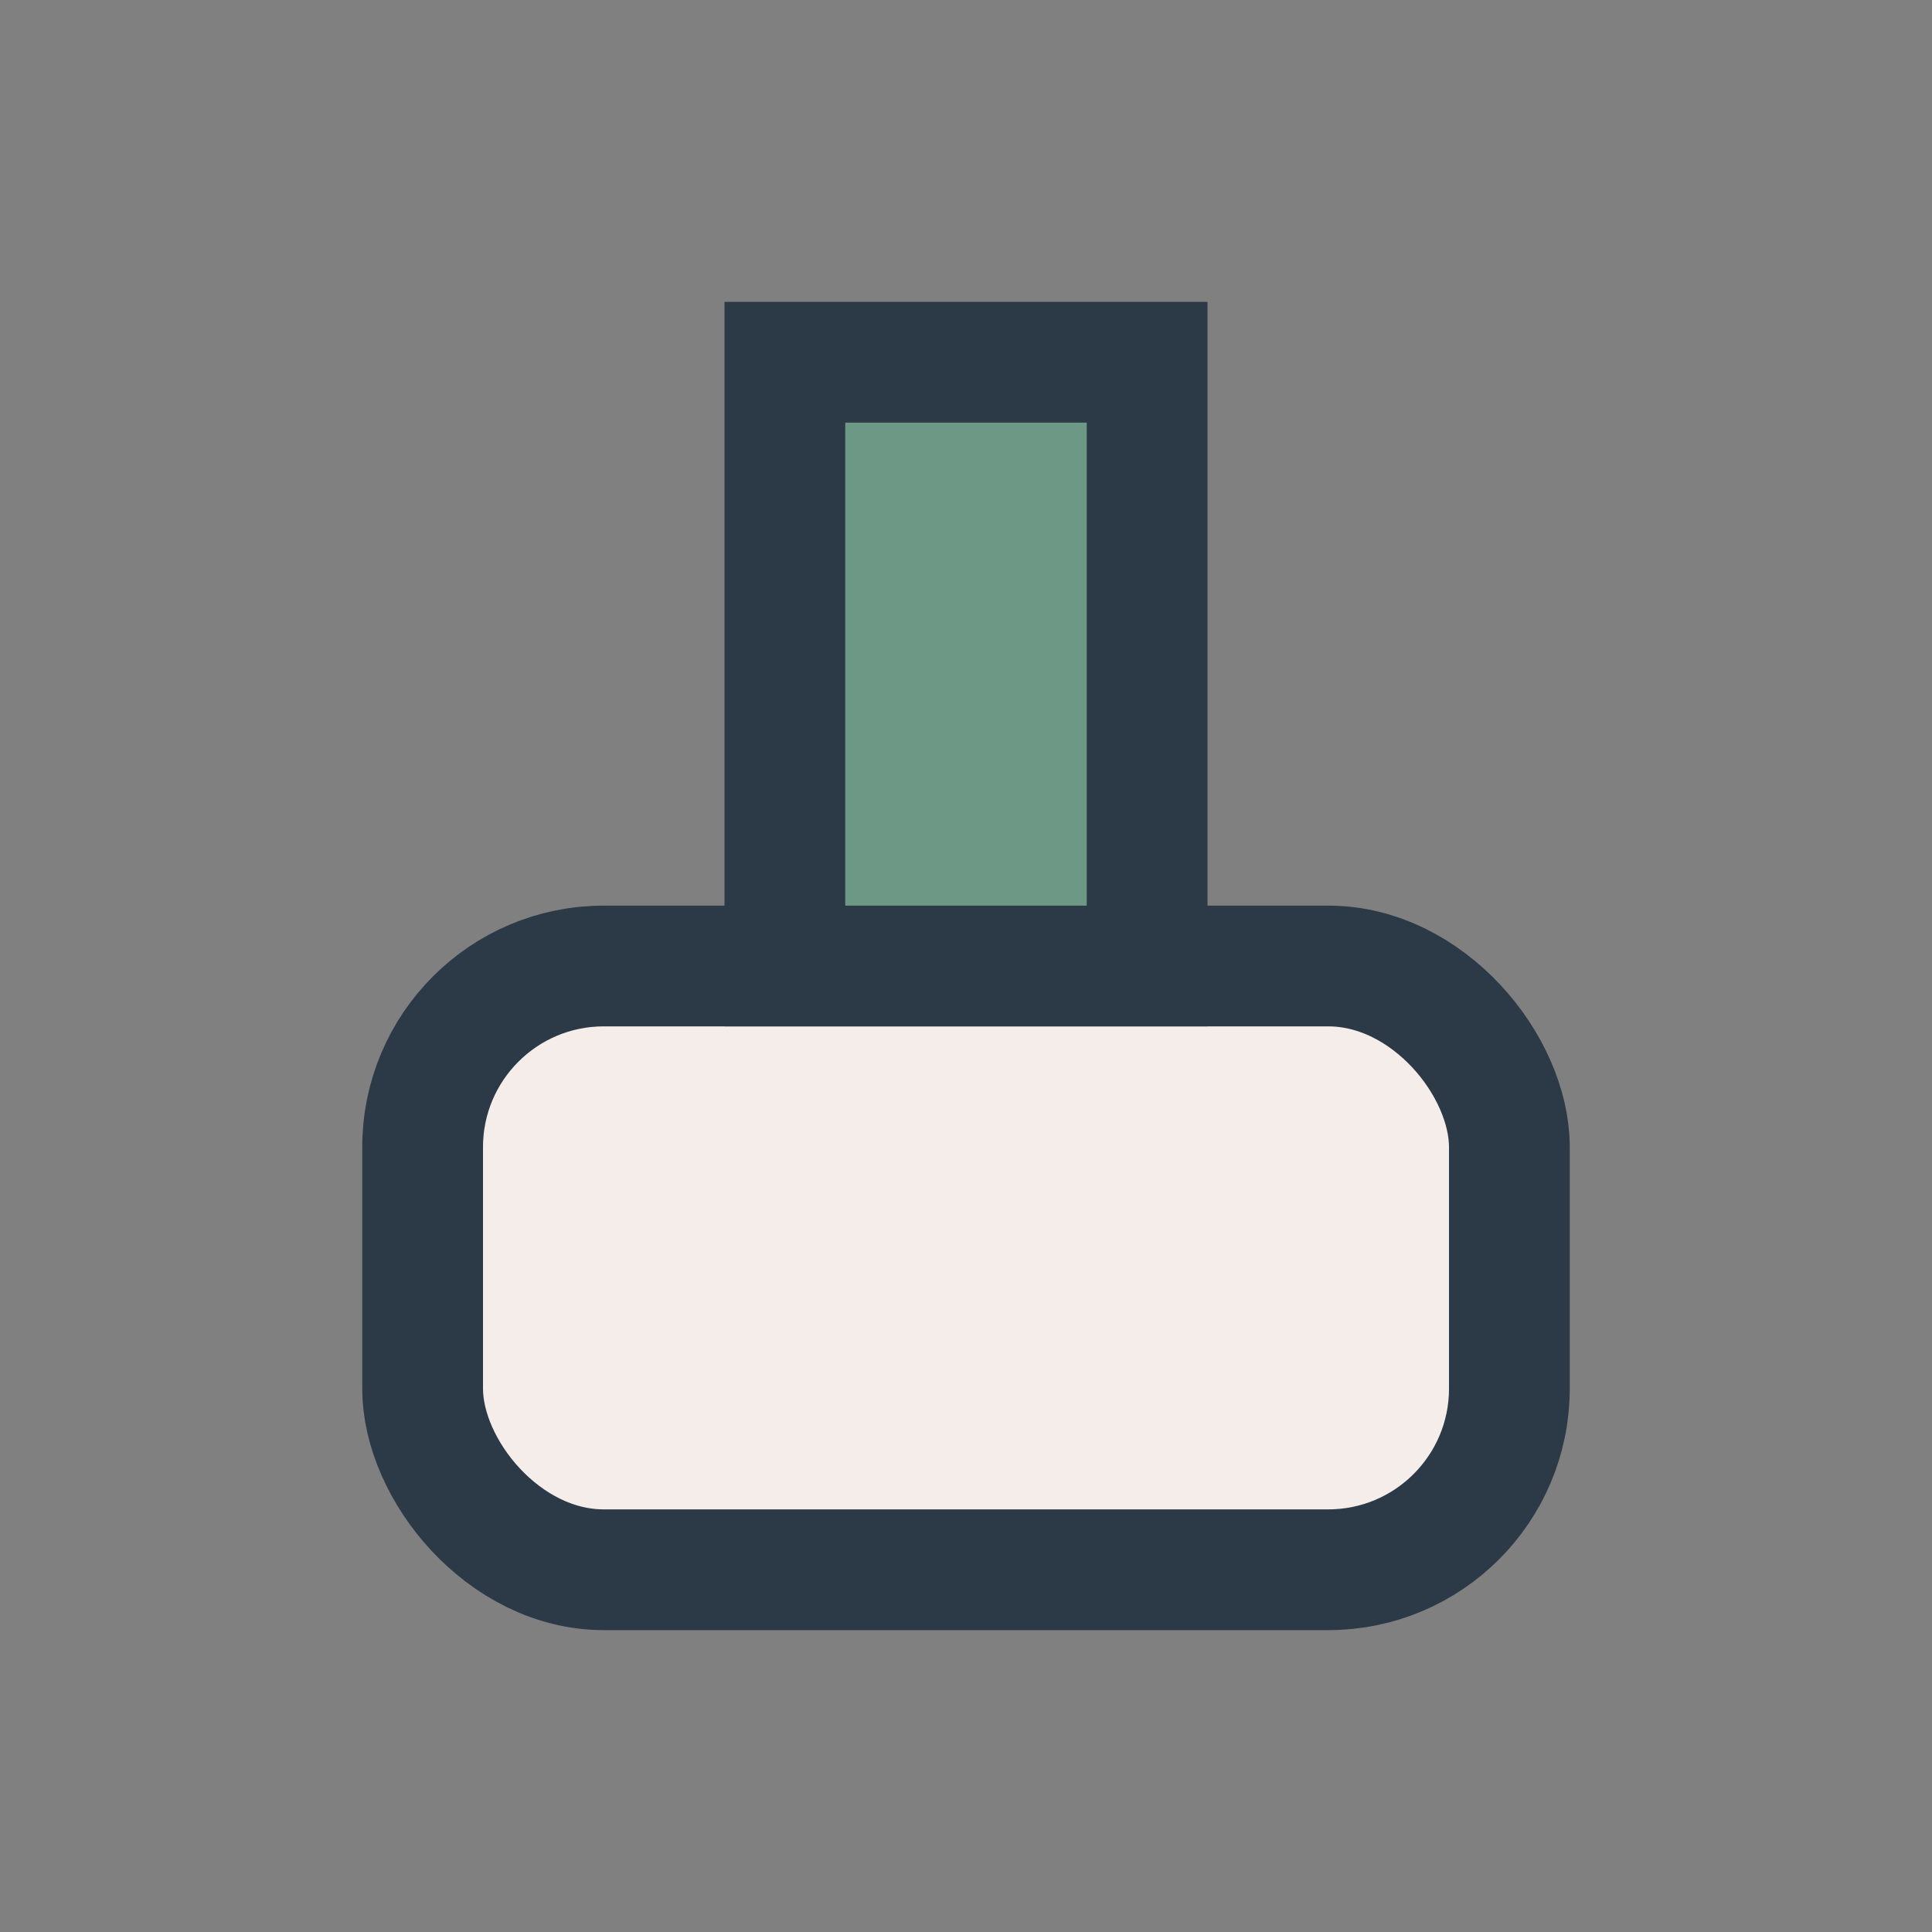
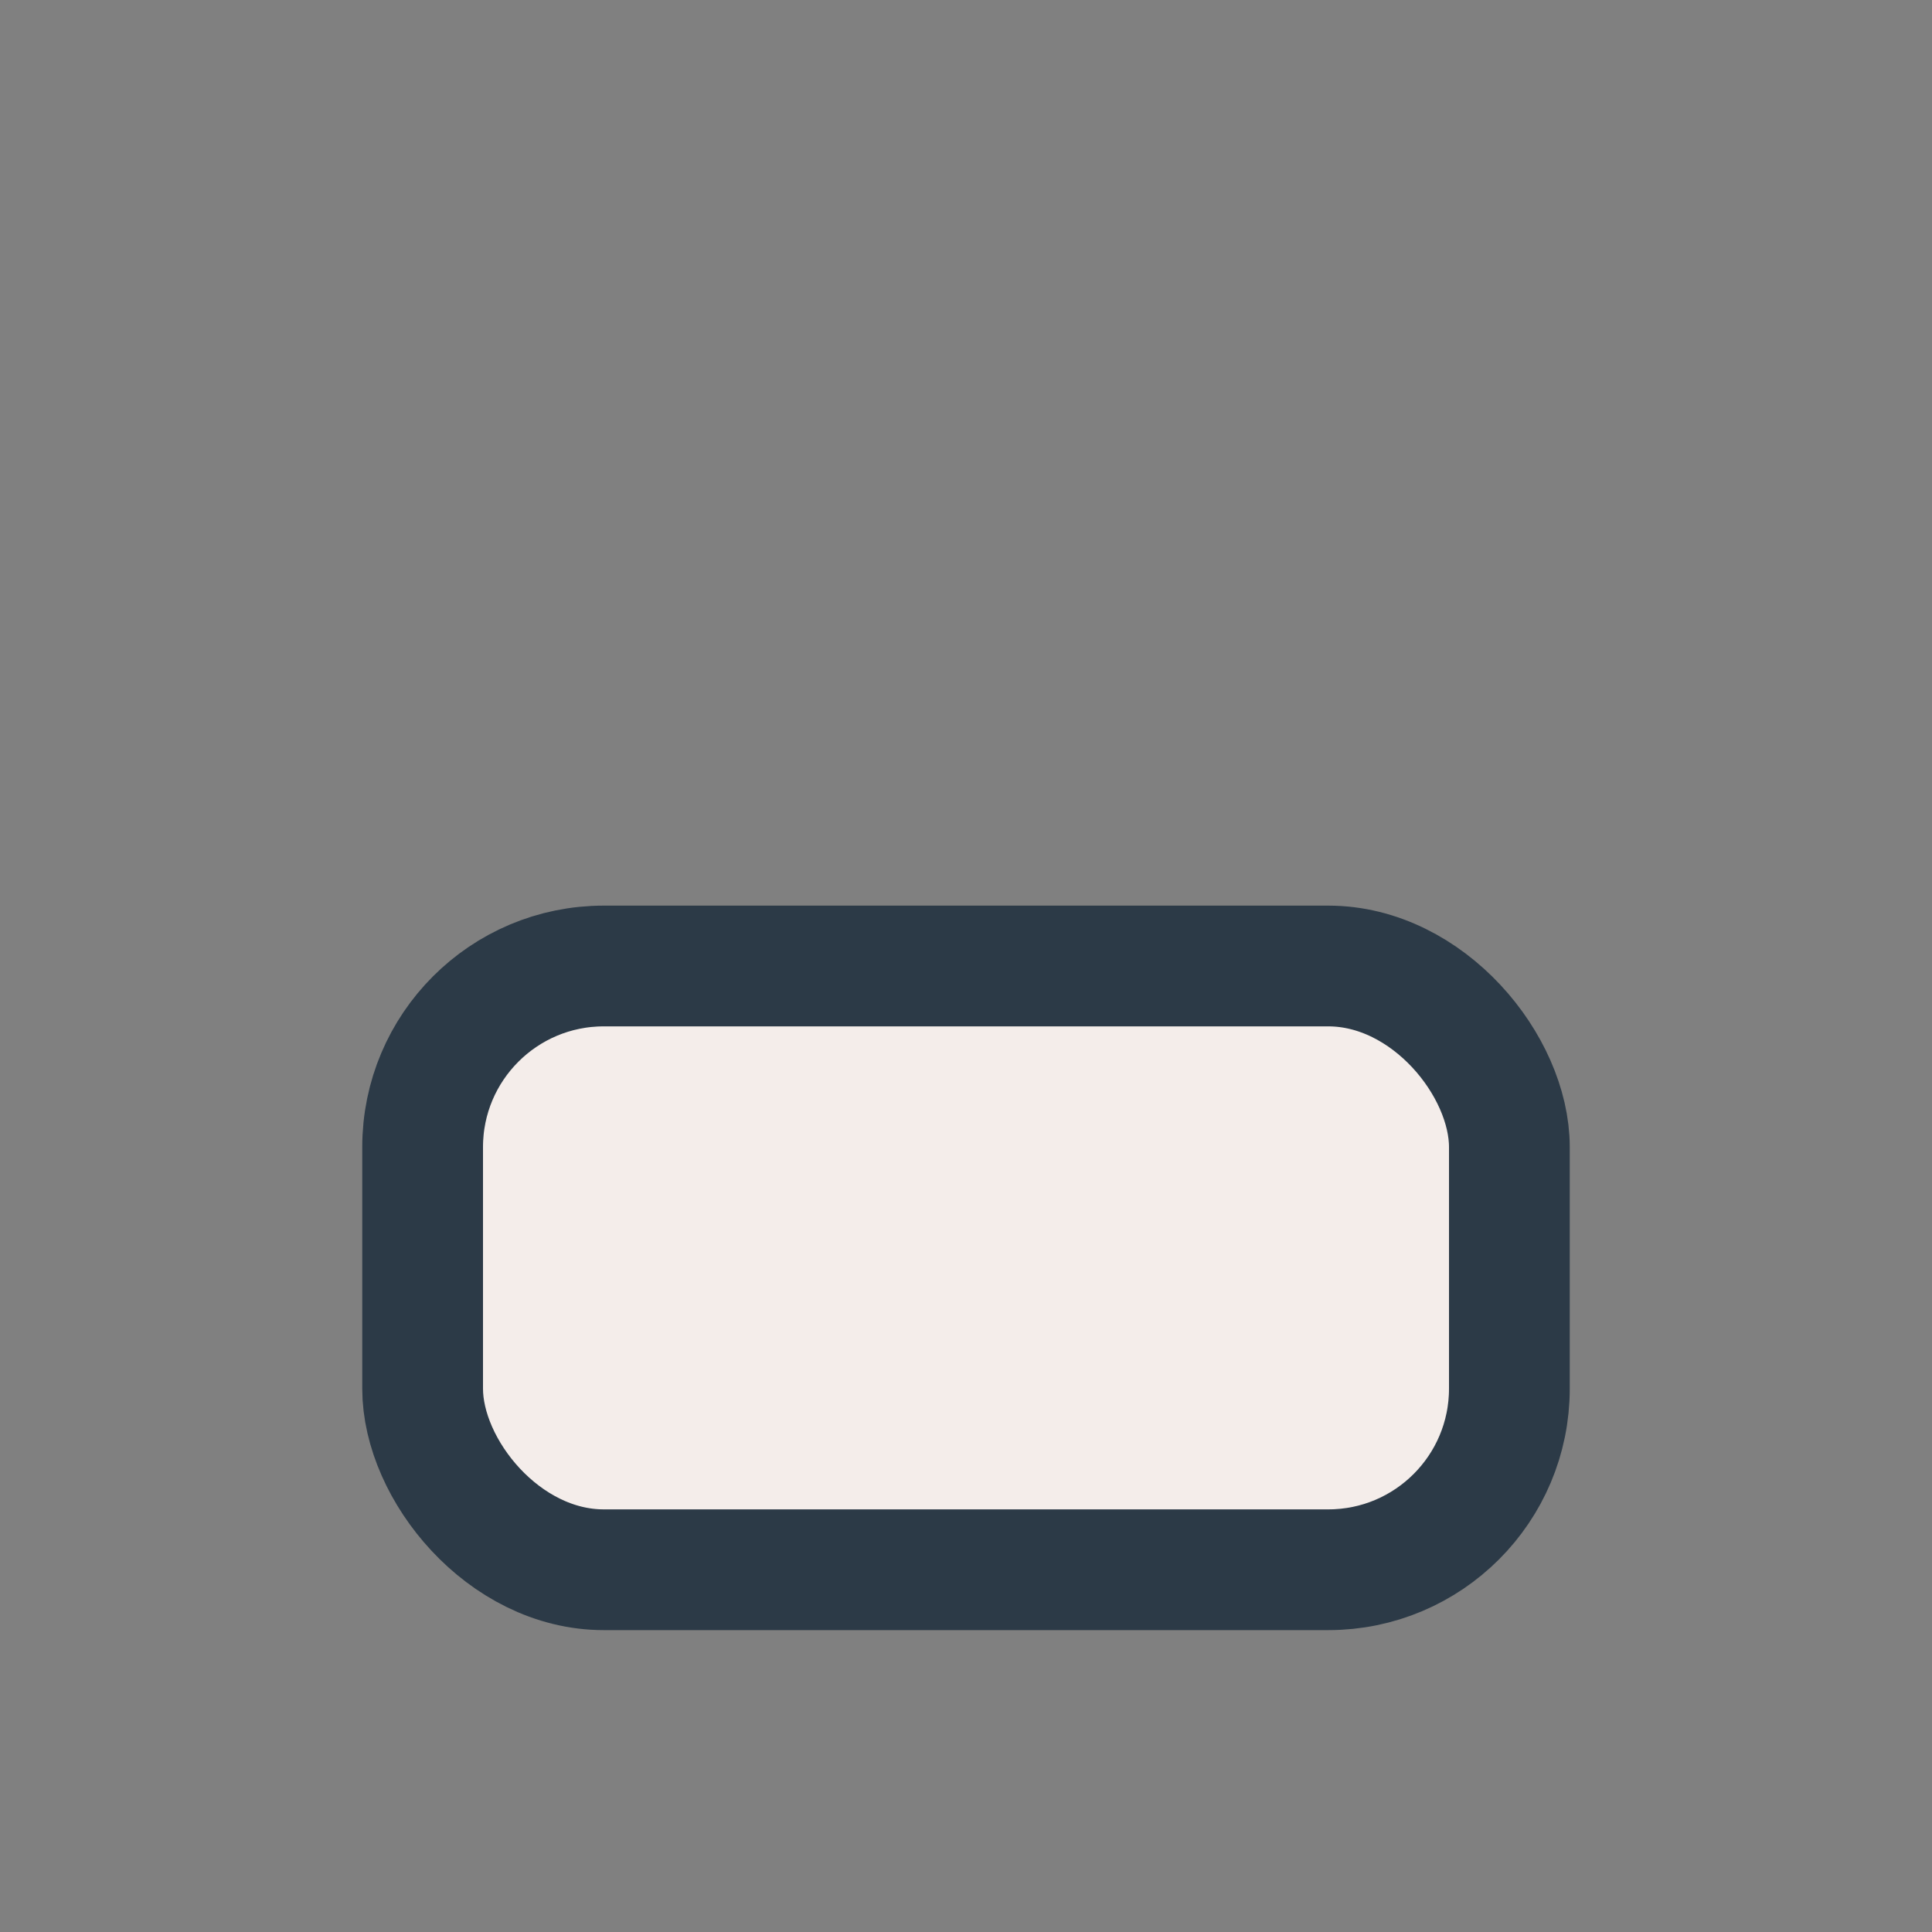
<svg xmlns="http://www.w3.org/2000/svg" width="32" height="32" viewBox="0 0 32 32">
  <rect x="0" y="0" width="32" height="32" fill="#808080" stroke="none" />
  <rect x="7" y="16" width="18" height="10" rx="3" fill="#F4EDEA" stroke="#2C3A47" stroke-width="2" />
-   <rect x="13" y="6" width="6" height="10" fill="#6D9886" stroke="#2C3A47" stroke-width="2" />
</svg>